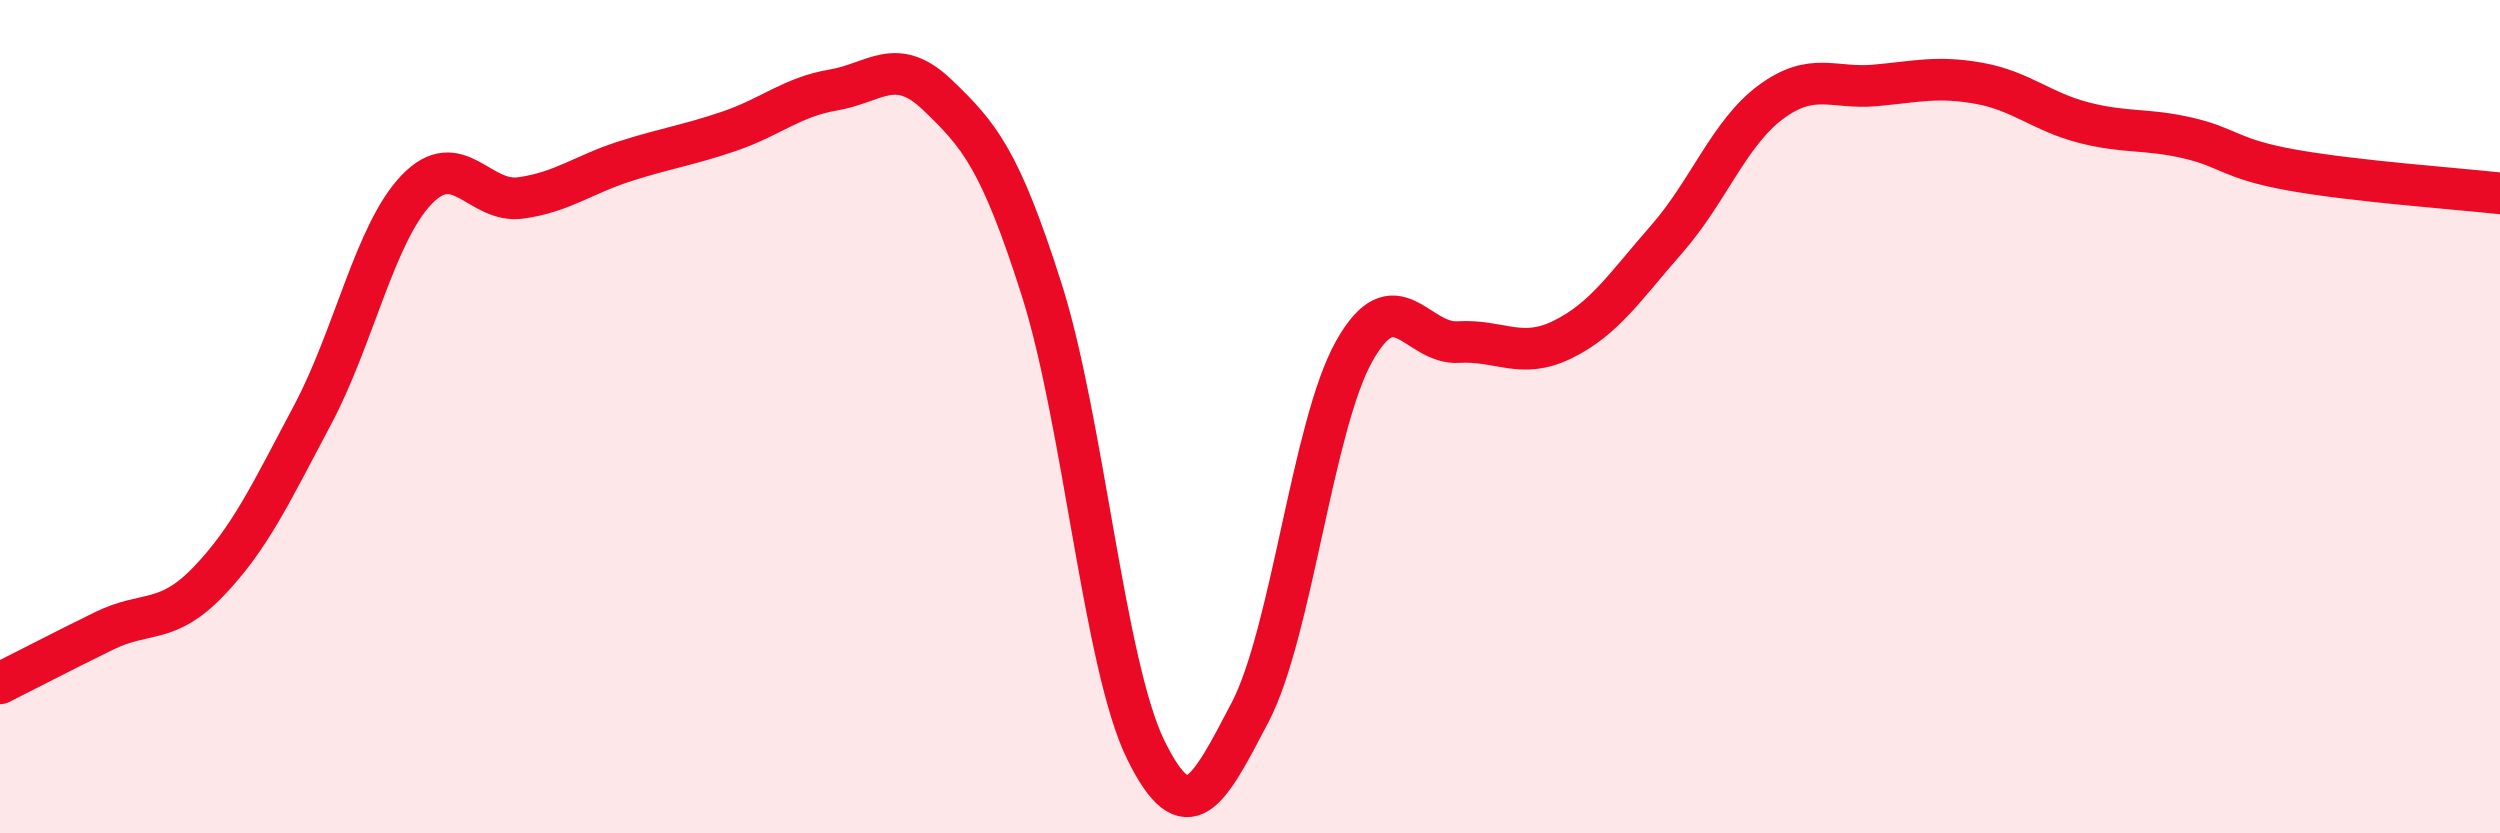
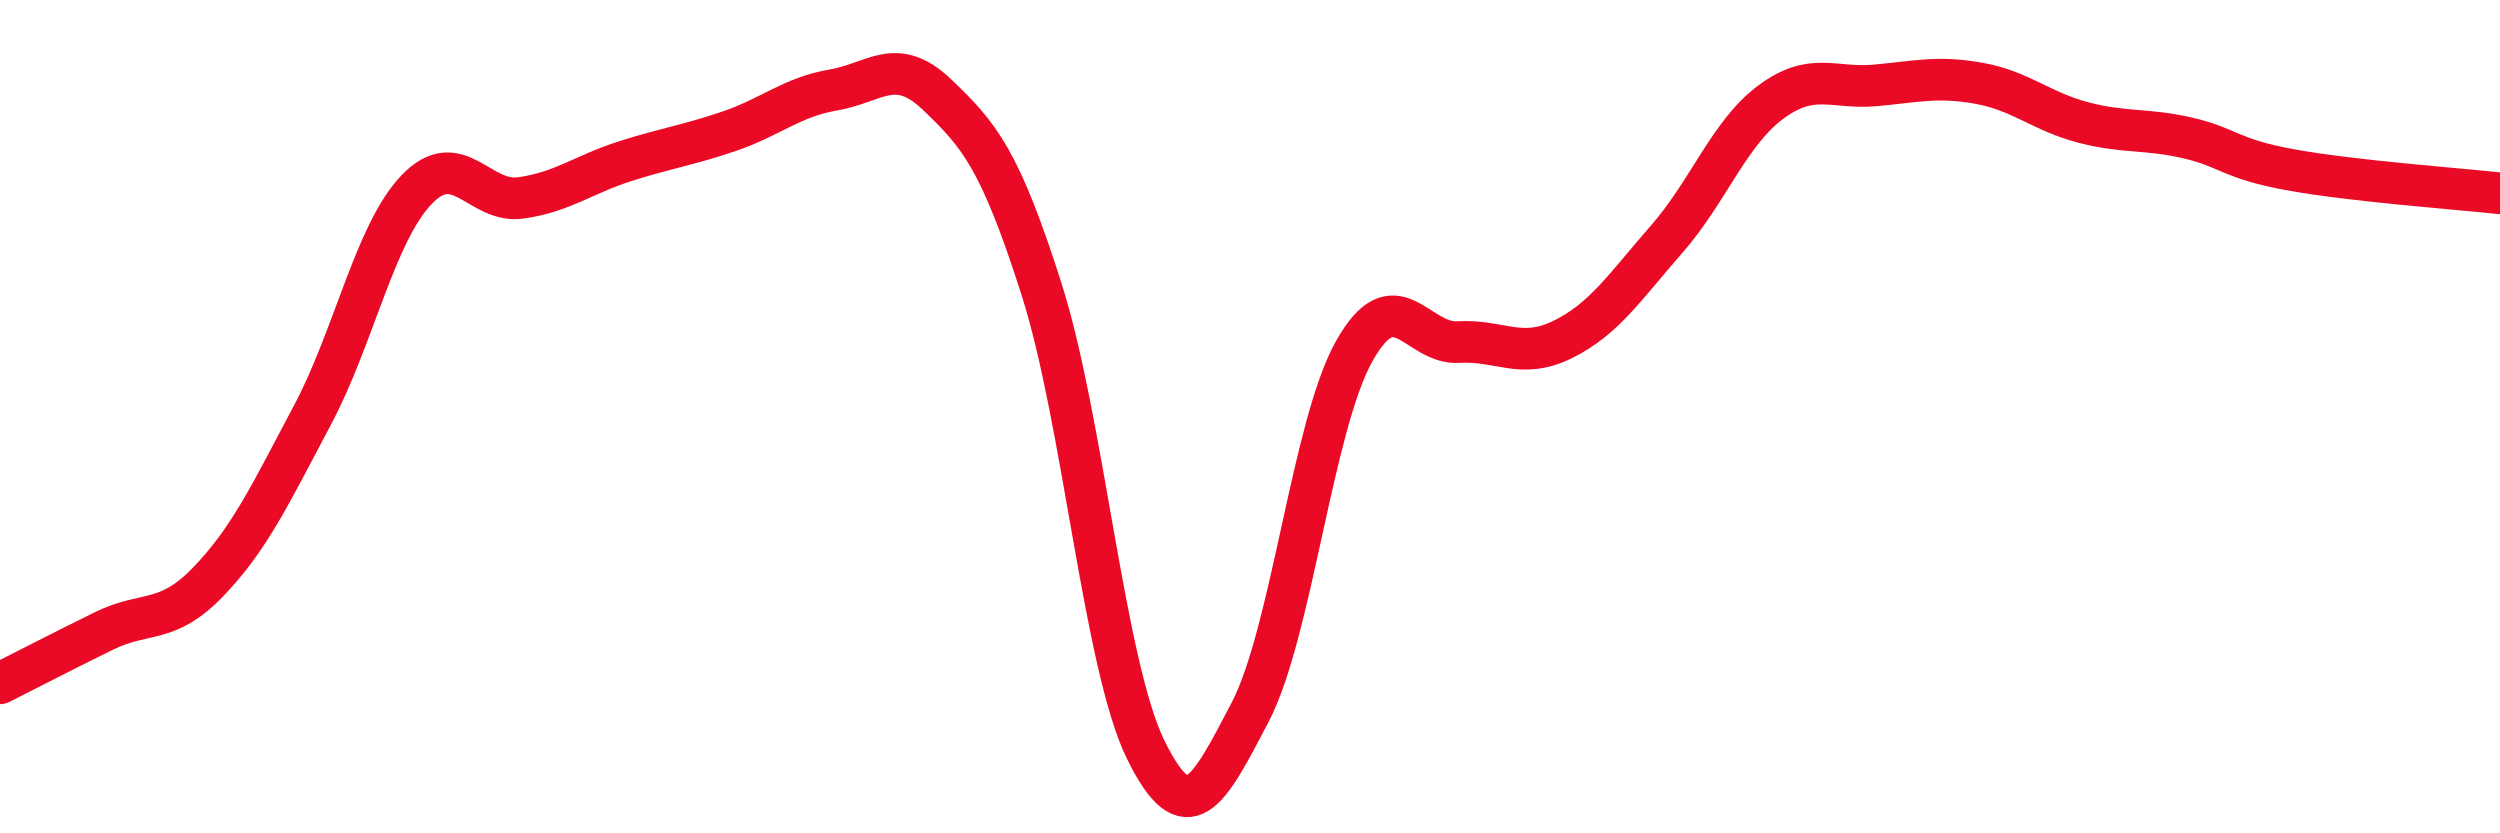
<svg xmlns="http://www.w3.org/2000/svg" width="60" height="20" viewBox="0 0 60 20">
-   <path d="M 0,16.4 C 0.5,16.15 1.5,15.63 2.5,15.14 C 3.5,14.65 4,15 5,13.96 C 6,12.92 6.5,11.84 7.5,9.96 C 8.5,8.08 9,5.59 10,4.55 C 11,3.51 11.5,4.89 12.5,4.75 C 13.5,4.61 14,4.19 15,3.87 C 16,3.55 16.5,3.49 17.5,3.15 C 18.5,2.81 19,2.33 20,2.16 C 21,1.99 21.5,1.32 22.5,2.28 C 23.5,3.24 24,3.81 25,6.95 C 26,10.09 26.5,15.97 27.5,18 C 28.5,20.03 29,19.01 30,17.1 C 31,15.19 31.5,10.21 32.5,8.43 C 33.5,6.65 34,8.27 35,8.21 C 36,8.15 36.5,8.64 37.5,8.15 C 38.5,7.66 39,6.88 40,5.74 C 41,4.6 41.5,3.19 42.5,2.45 C 43.5,1.71 44,2.14 45,2.05 C 46,1.96 46.5,1.82 47.5,2 C 48.5,2.18 49,2.68 50,2.94 C 51,3.2 51.5,3.08 52.5,3.31 C 53.5,3.54 53.5,3.81 55,4.08 C 56.5,4.35 59,4.53 60,4.64L60 20L0 20Z" fill="#EB0A25" opacity="0.1" stroke-linecap="round" stroke-linejoin="round" />
  <path d="M 0,16.4 C 0.5,16.15 1.5,15.63 2.5,15.14 C 3.5,14.65 4,15 5,13.96 C 6,12.92 6.5,11.84 7.5,9.96 C 8.5,8.08 9,5.59 10,4.55 C 11,3.51 11.5,4.89 12.5,4.75 C 13.5,4.61 14,4.19 15,3.87 C 16,3.55 16.5,3.49 17.5,3.15 C 18.5,2.81 19,2.33 20,2.16 C 21,1.99 21.5,1.32 22.5,2.28 C 23.5,3.24 24,3.81 25,6.95 C 26,10.09 26.5,15.97 27.5,18 C 28.5,20.03 29,19.01 30,17.1 C 31,15.19 31.5,10.21 32.5,8.43 C 33.5,6.65 34,8.27 35,8.21 C 36,8.15 36.5,8.64 37.5,8.15 C 38.5,7.66 39,6.88 40,5.74 C 41,4.6 41.5,3.19 42.5,2.45 C 43.5,1.71 44,2.14 45,2.05 C 46,1.96 46.5,1.82 47.5,2 C 48.5,2.18 49,2.68 50,2.94 C 51,3.2 51.5,3.08 52.5,3.31 C 53.5,3.54 53.5,3.81 55,4.08 C 56.5,4.35 59,4.53 60,4.64" stroke="#EB0A25" stroke-width="1" fill="none" stroke-linecap="round" stroke-linejoin="round" />
</svg>